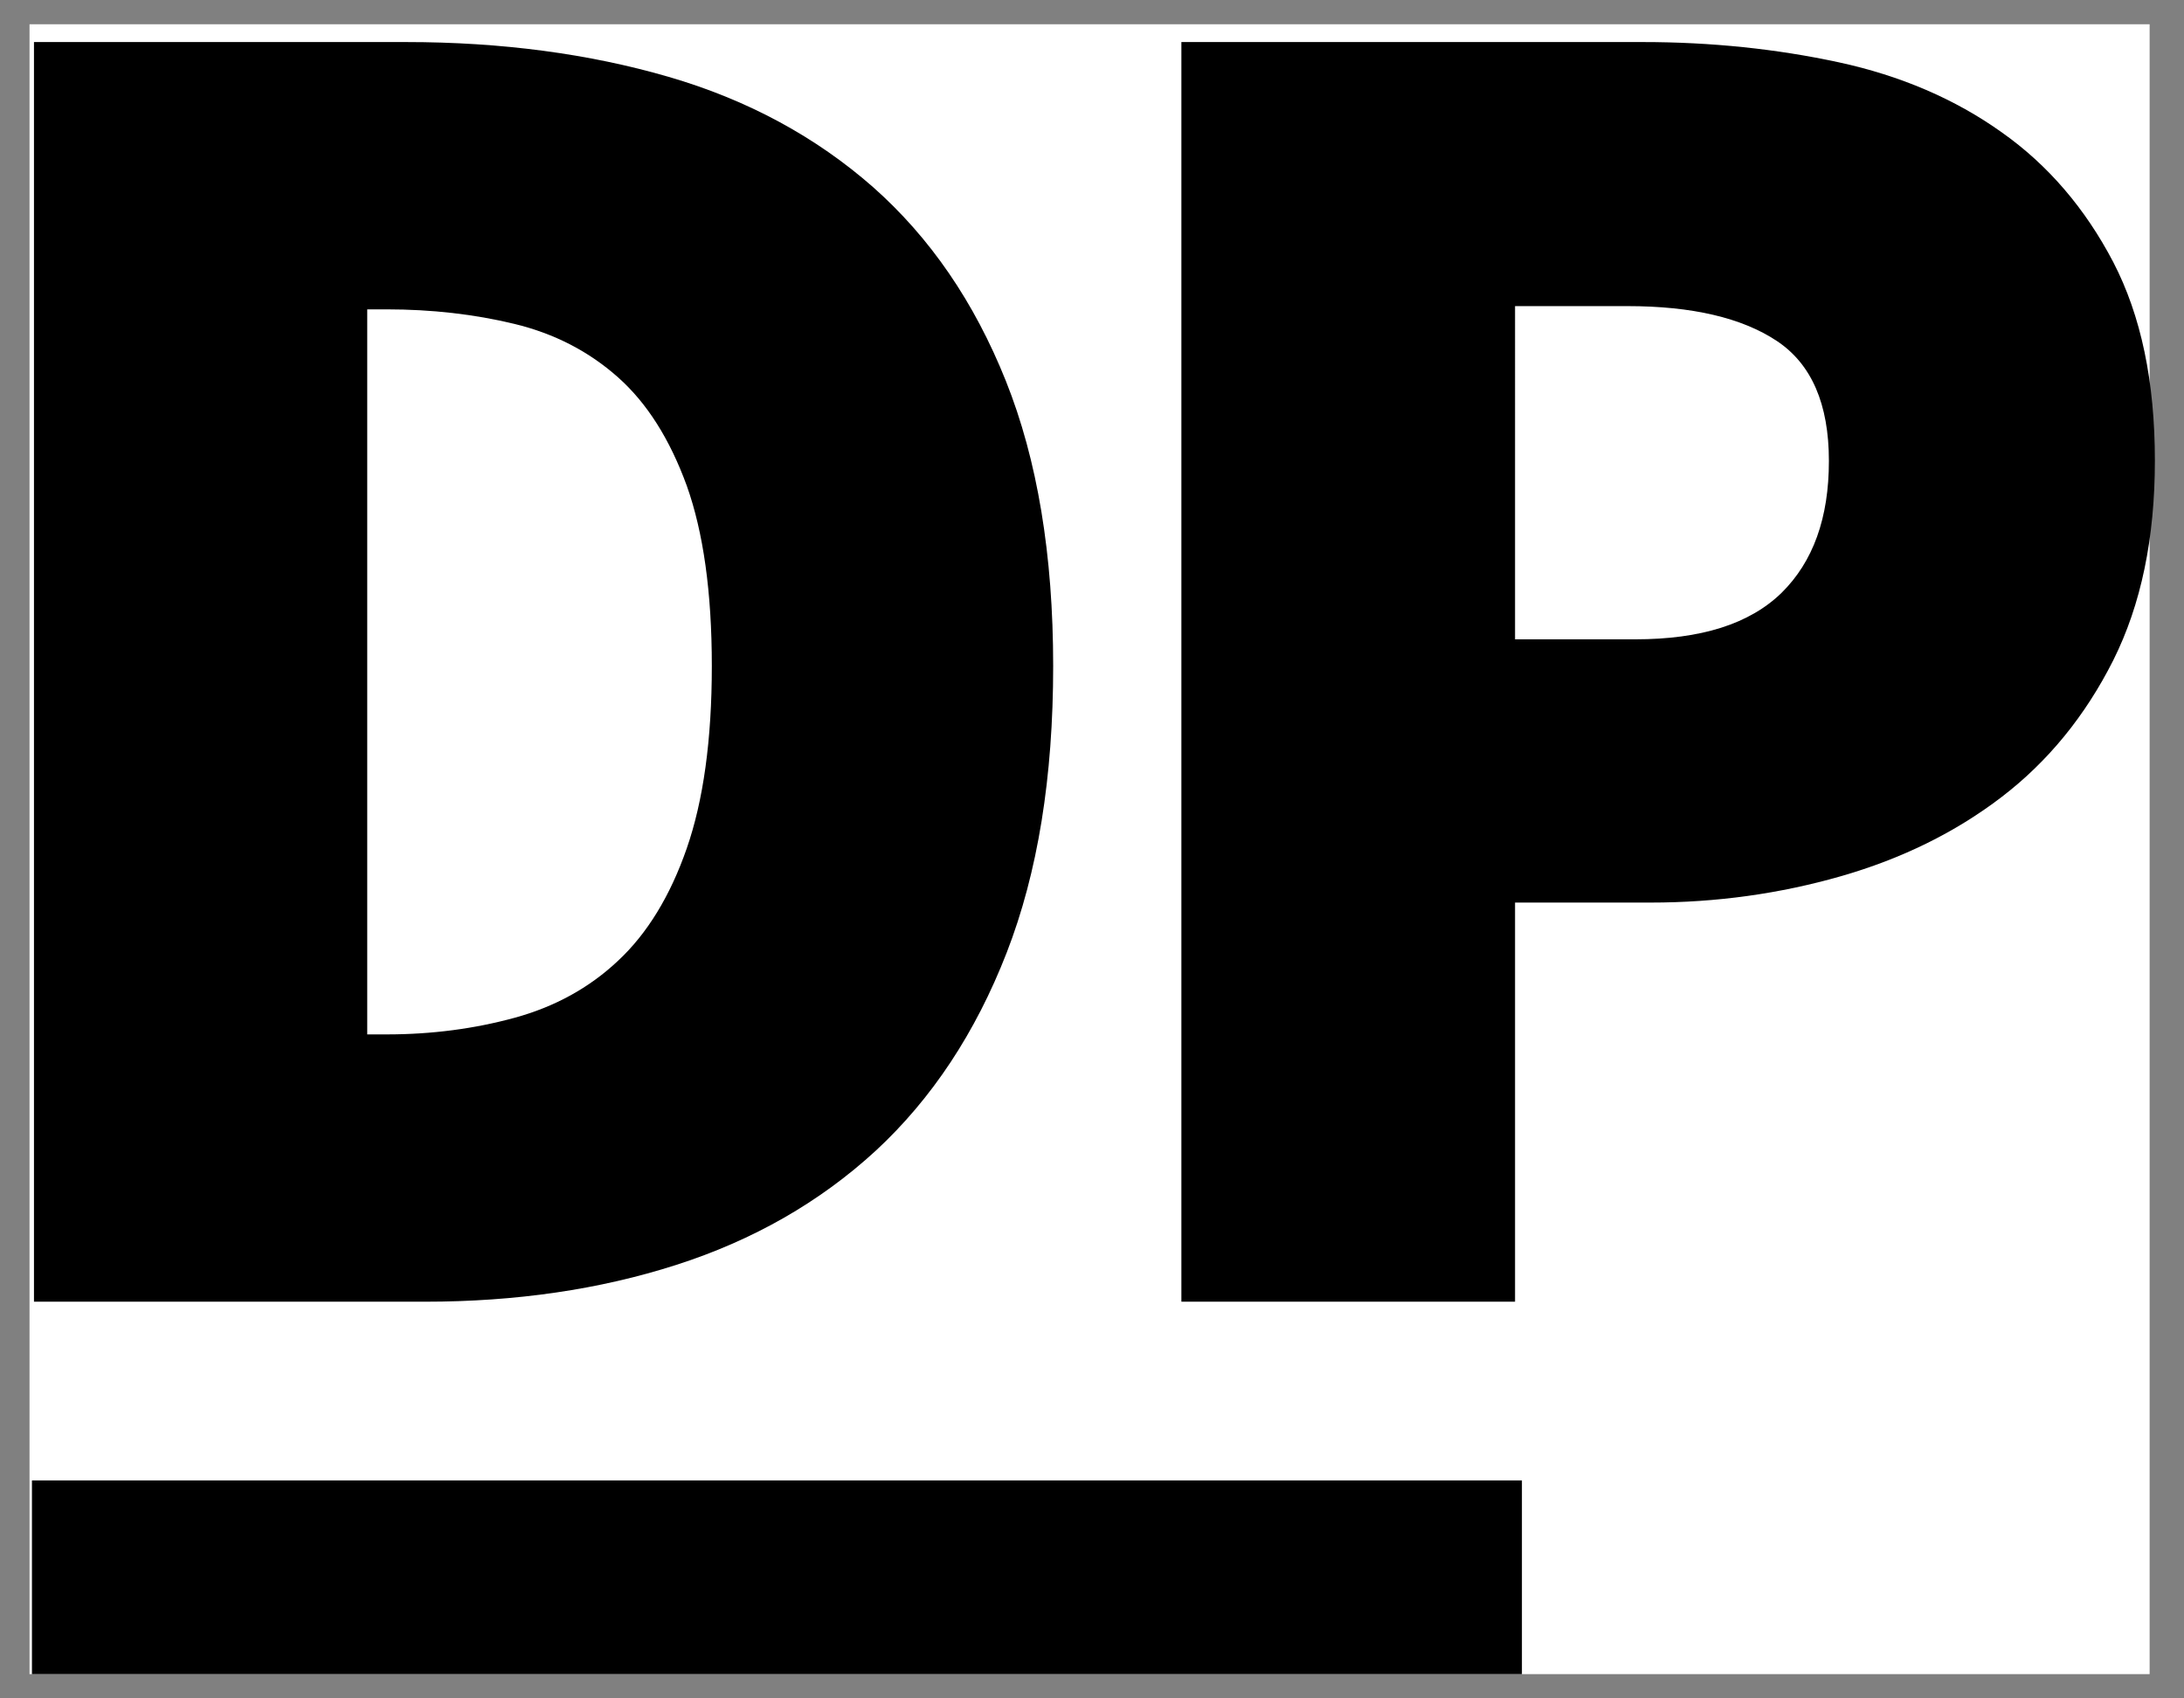
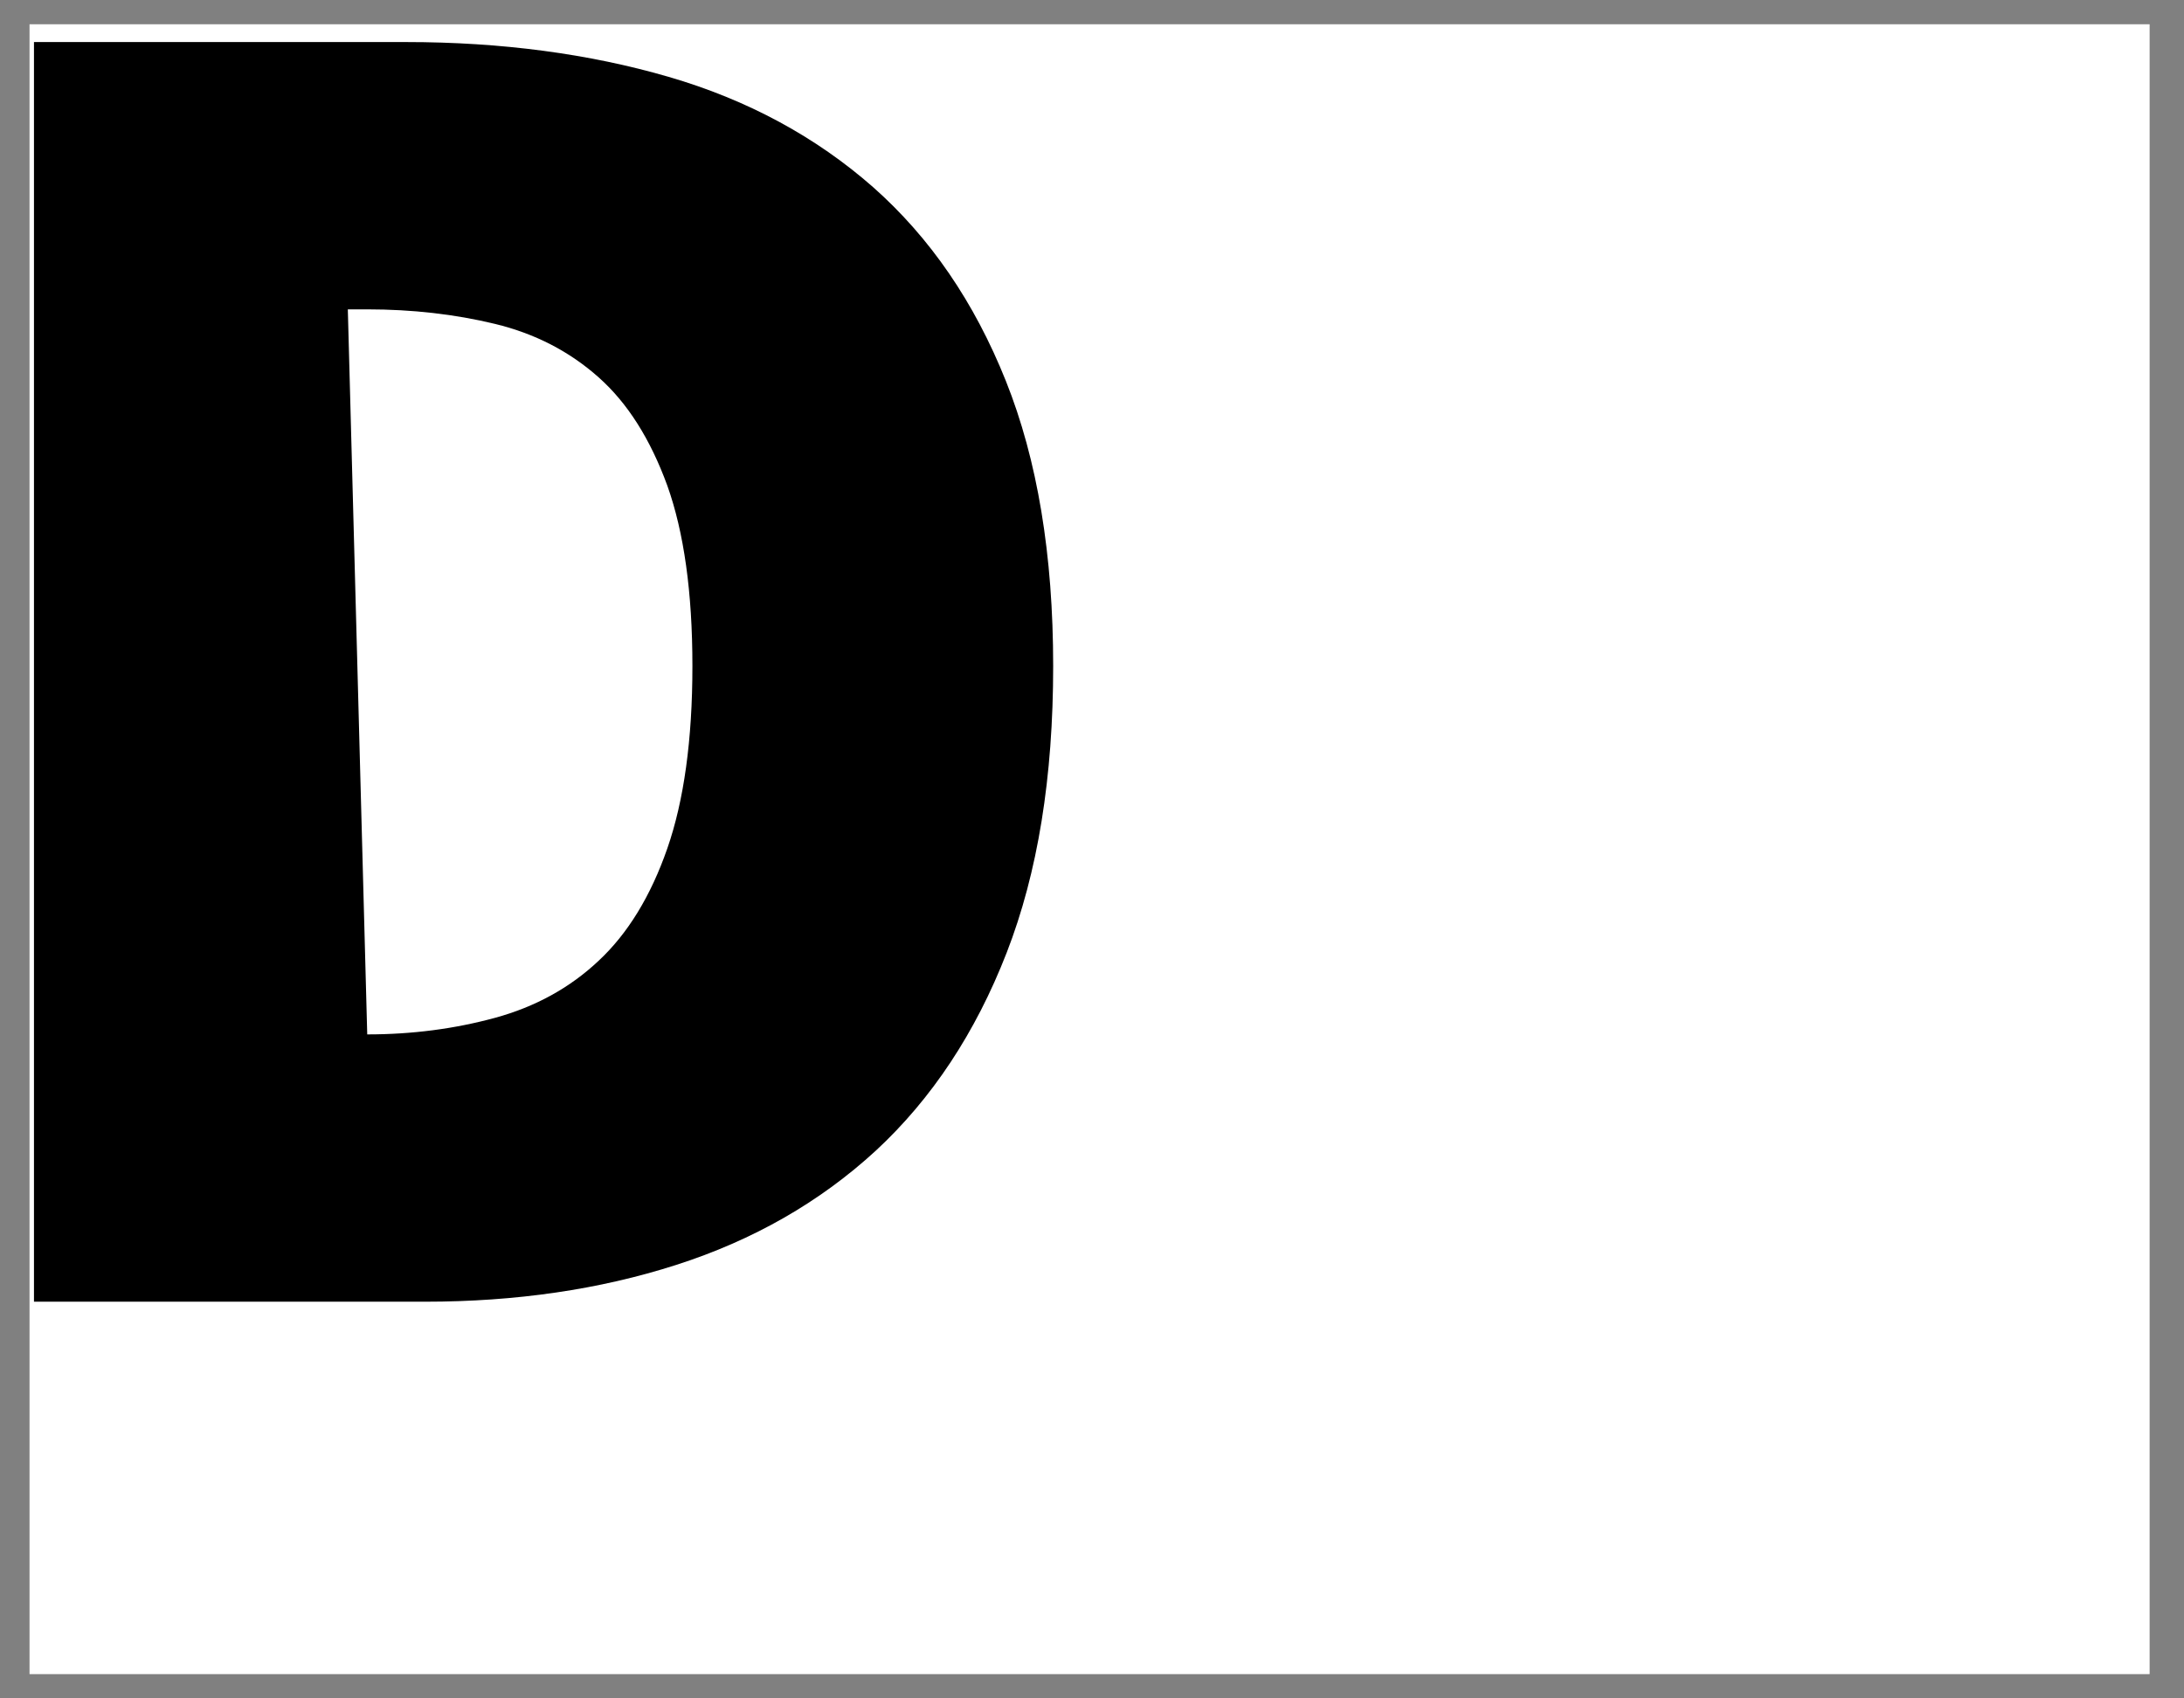
<svg xmlns="http://www.w3.org/2000/svg" enable-background="new 0 0 54 42" viewBox="0 0 54 42">
  <rect x="0" y="0" width="54" height="42" fill="#808080" stroke="none" />
  <path d="m.73.6h52.42v40.8h-52.42z" fill="#fff" />
-   <path d="m.84 32.2v-31.16h9.2c2.36 0 4.53.29 6.49.86s3.65 1.49 5.06 2.73c1.41 1.25 2.5 2.84 3.28 4.79s1.17 4.3 1.17 7.05-.38 5.11-1.15 7.09-1.85 3.61-3.23 4.89c-1.39 1.28-3.04 2.22-4.94 2.83s-3.97.91-6.21.91h-9.67zm8.24-6.62h.48c1.12 0 2.17-.14 3.16-.41s1.85-.74 2.56-1.41c.72-.67 1.29-1.6 1.7-2.78s.62-2.68.62-4.51-.21-3.31-.62-4.46c-.42-1.15-.98-2.04-1.7-2.68s-1.57-1.08-2.56-1.32-2.05-.36-3.16-.36h-.48z" />
-   <path d="m29.21 32.2v-31.16h11.41c1.69 0 3.31.17 4.84.5s2.88.91 4.03 1.73c1.15.81 2.07 1.89 2.76 3.21.69 1.33 1.03 2.96 1.03 4.91 0 1.92-.34 3.56-1.03 4.94-.69 1.37-1.61 2.5-2.76 3.38s-2.48 1.53-3.98 1.96-3.07.65-4.7.65h-3.35v9.87h-8.25zm8.25-16.39h2.97c1.63 0 2.83-.38 3.62-1.15.78-.77 1.17-1.85 1.17-3.26s-.43-2.4-1.29-2.97-2.09-.86-3.69-.86h-2.78z" />
-   <path d="m.79 36.61h36.84v4.79h-36.84z" />
+   <path d="m.84 32.2v-31.16h9.2c2.36 0 4.53.29 6.49.86s3.65 1.49 5.06 2.73c1.41 1.25 2.5 2.84 3.28 4.79s1.17 4.3 1.17 7.05-.38 5.11-1.15 7.09-1.85 3.61-3.23 4.89c-1.39 1.28-3.04 2.22-4.94 2.83s-3.97.91-6.21.91h-9.67zm8.24-6.62c1.12 0 2.17-.14 3.16-.41s1.85-.74 2.56-1.41c.72-.67 1.29-1.6 1.7-2.78s.62-2.68.62-4.51-.21-3.31-.62-4.46c-.42-1.15-.98-2.04-1.7-2.68s-1.57-1.08-2.56-1.32-2.05-.36-3.16-.36h-.48z" />
</svg>